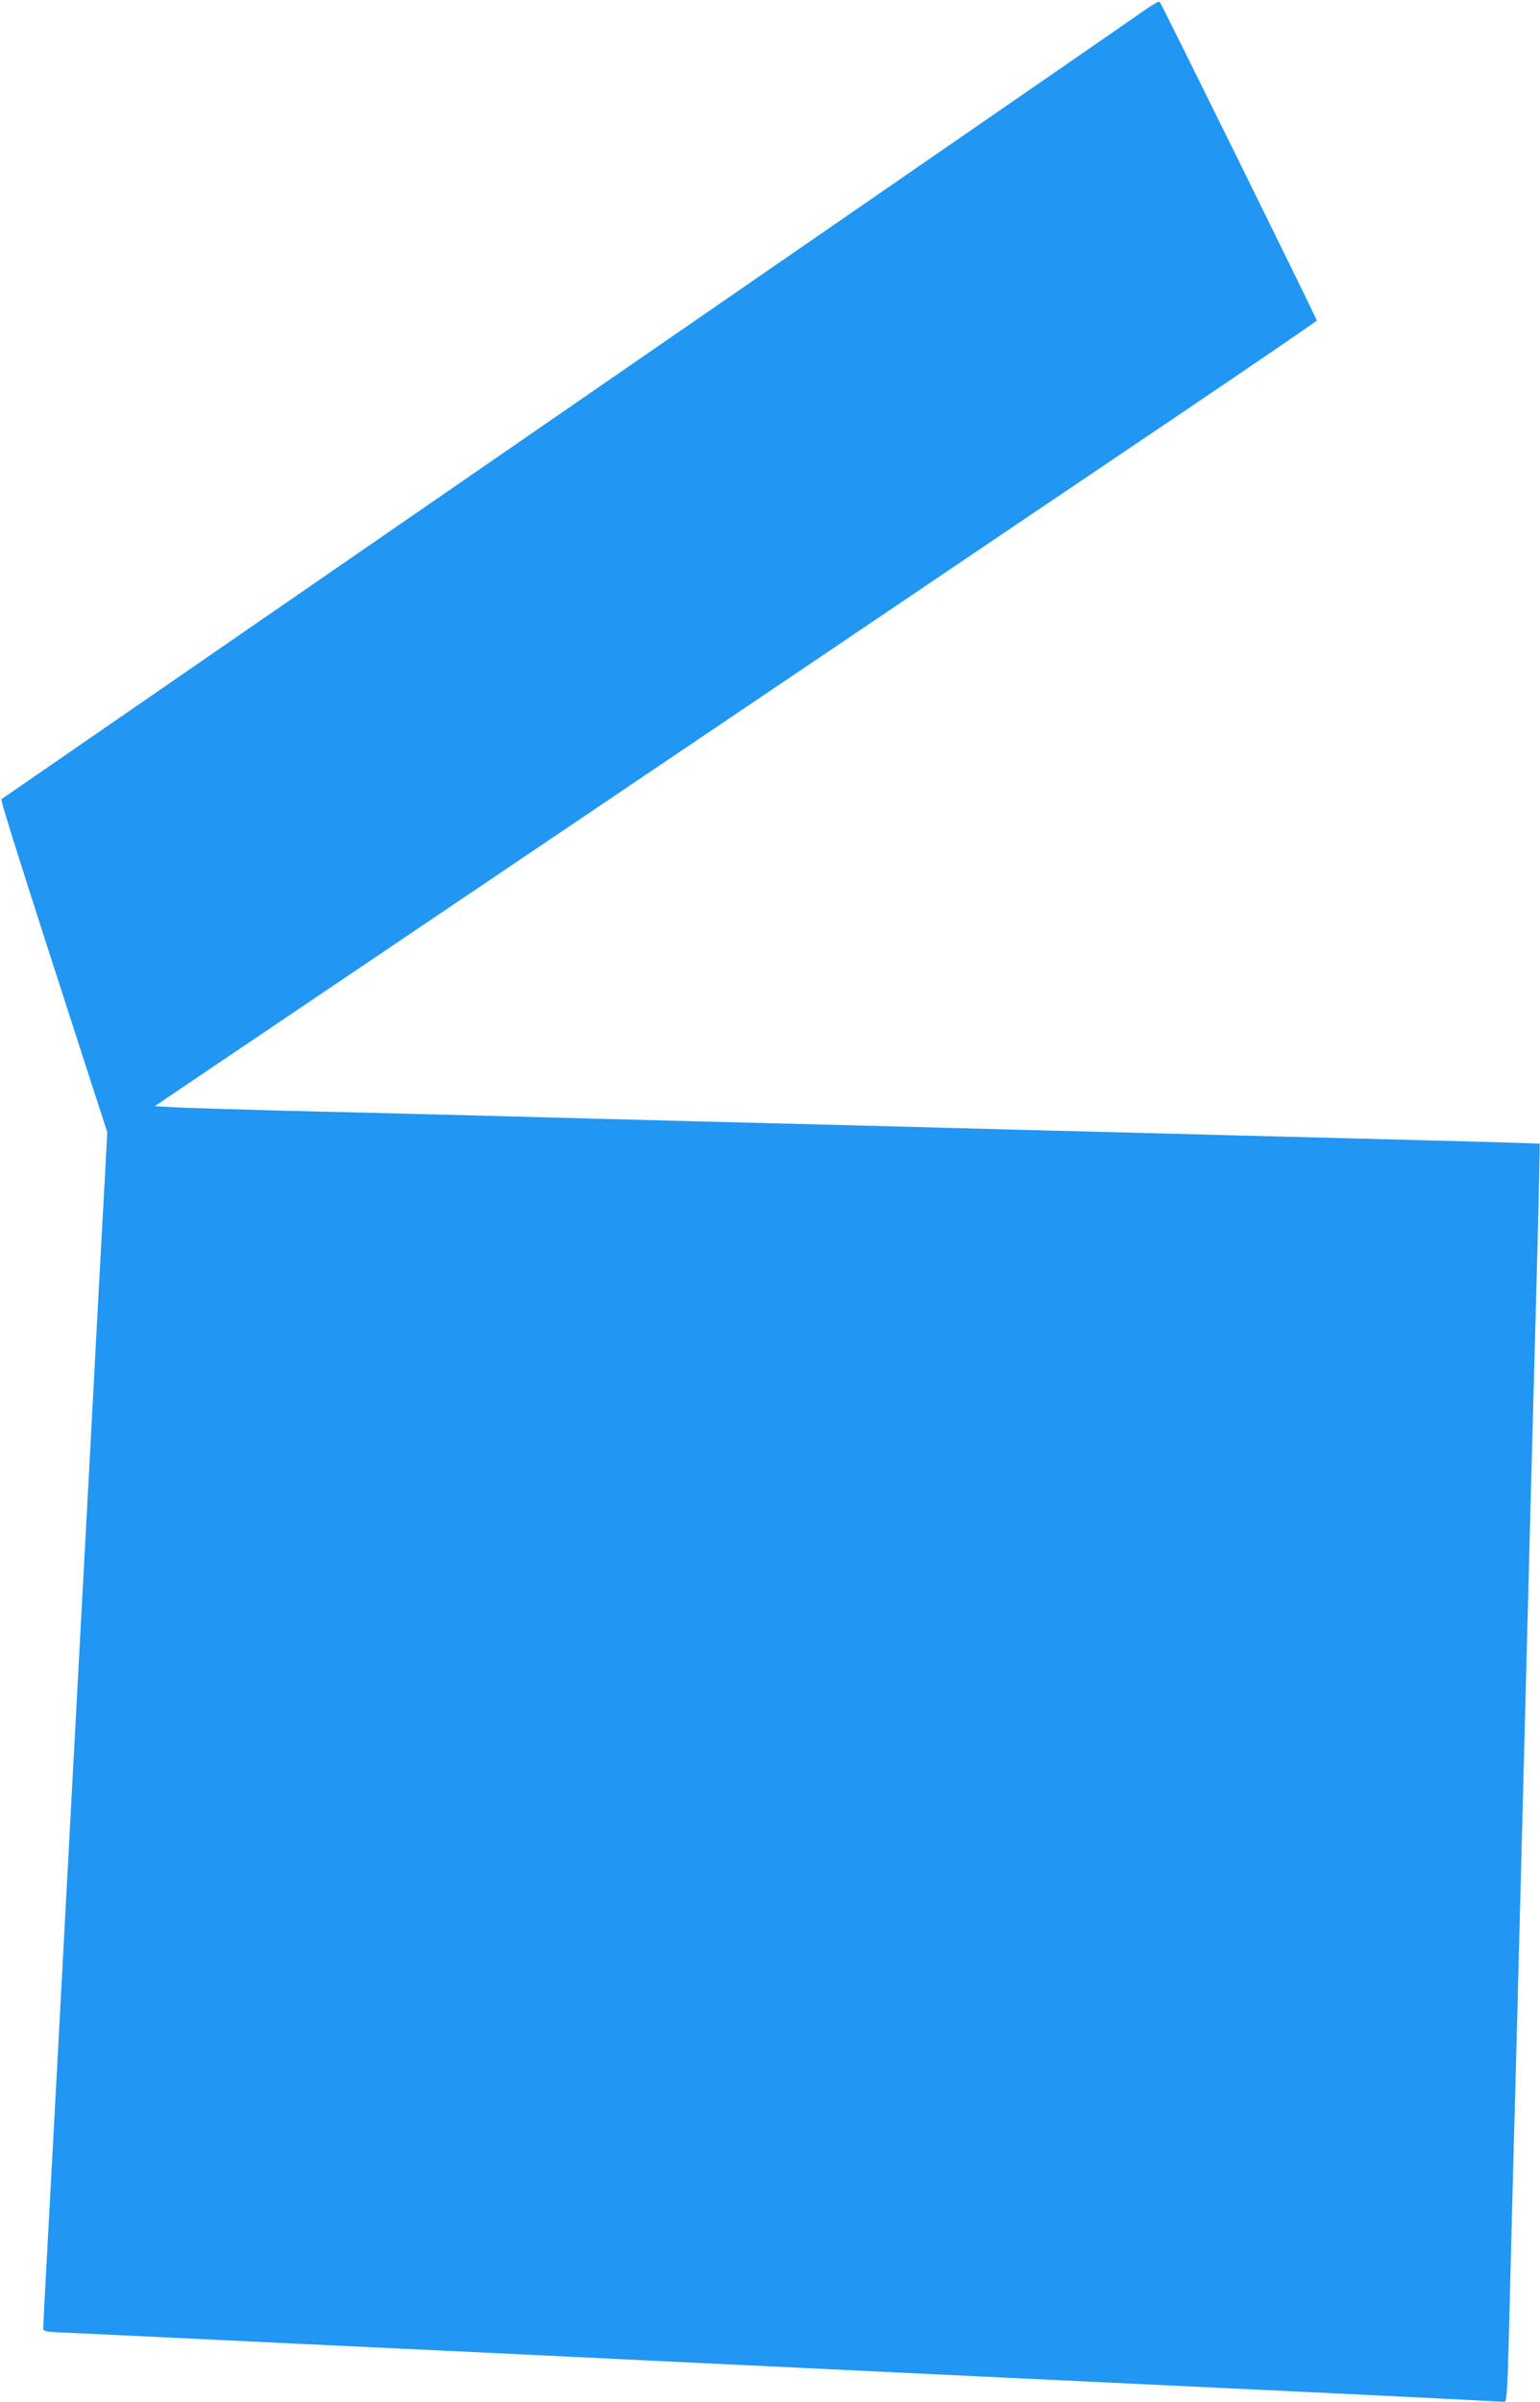
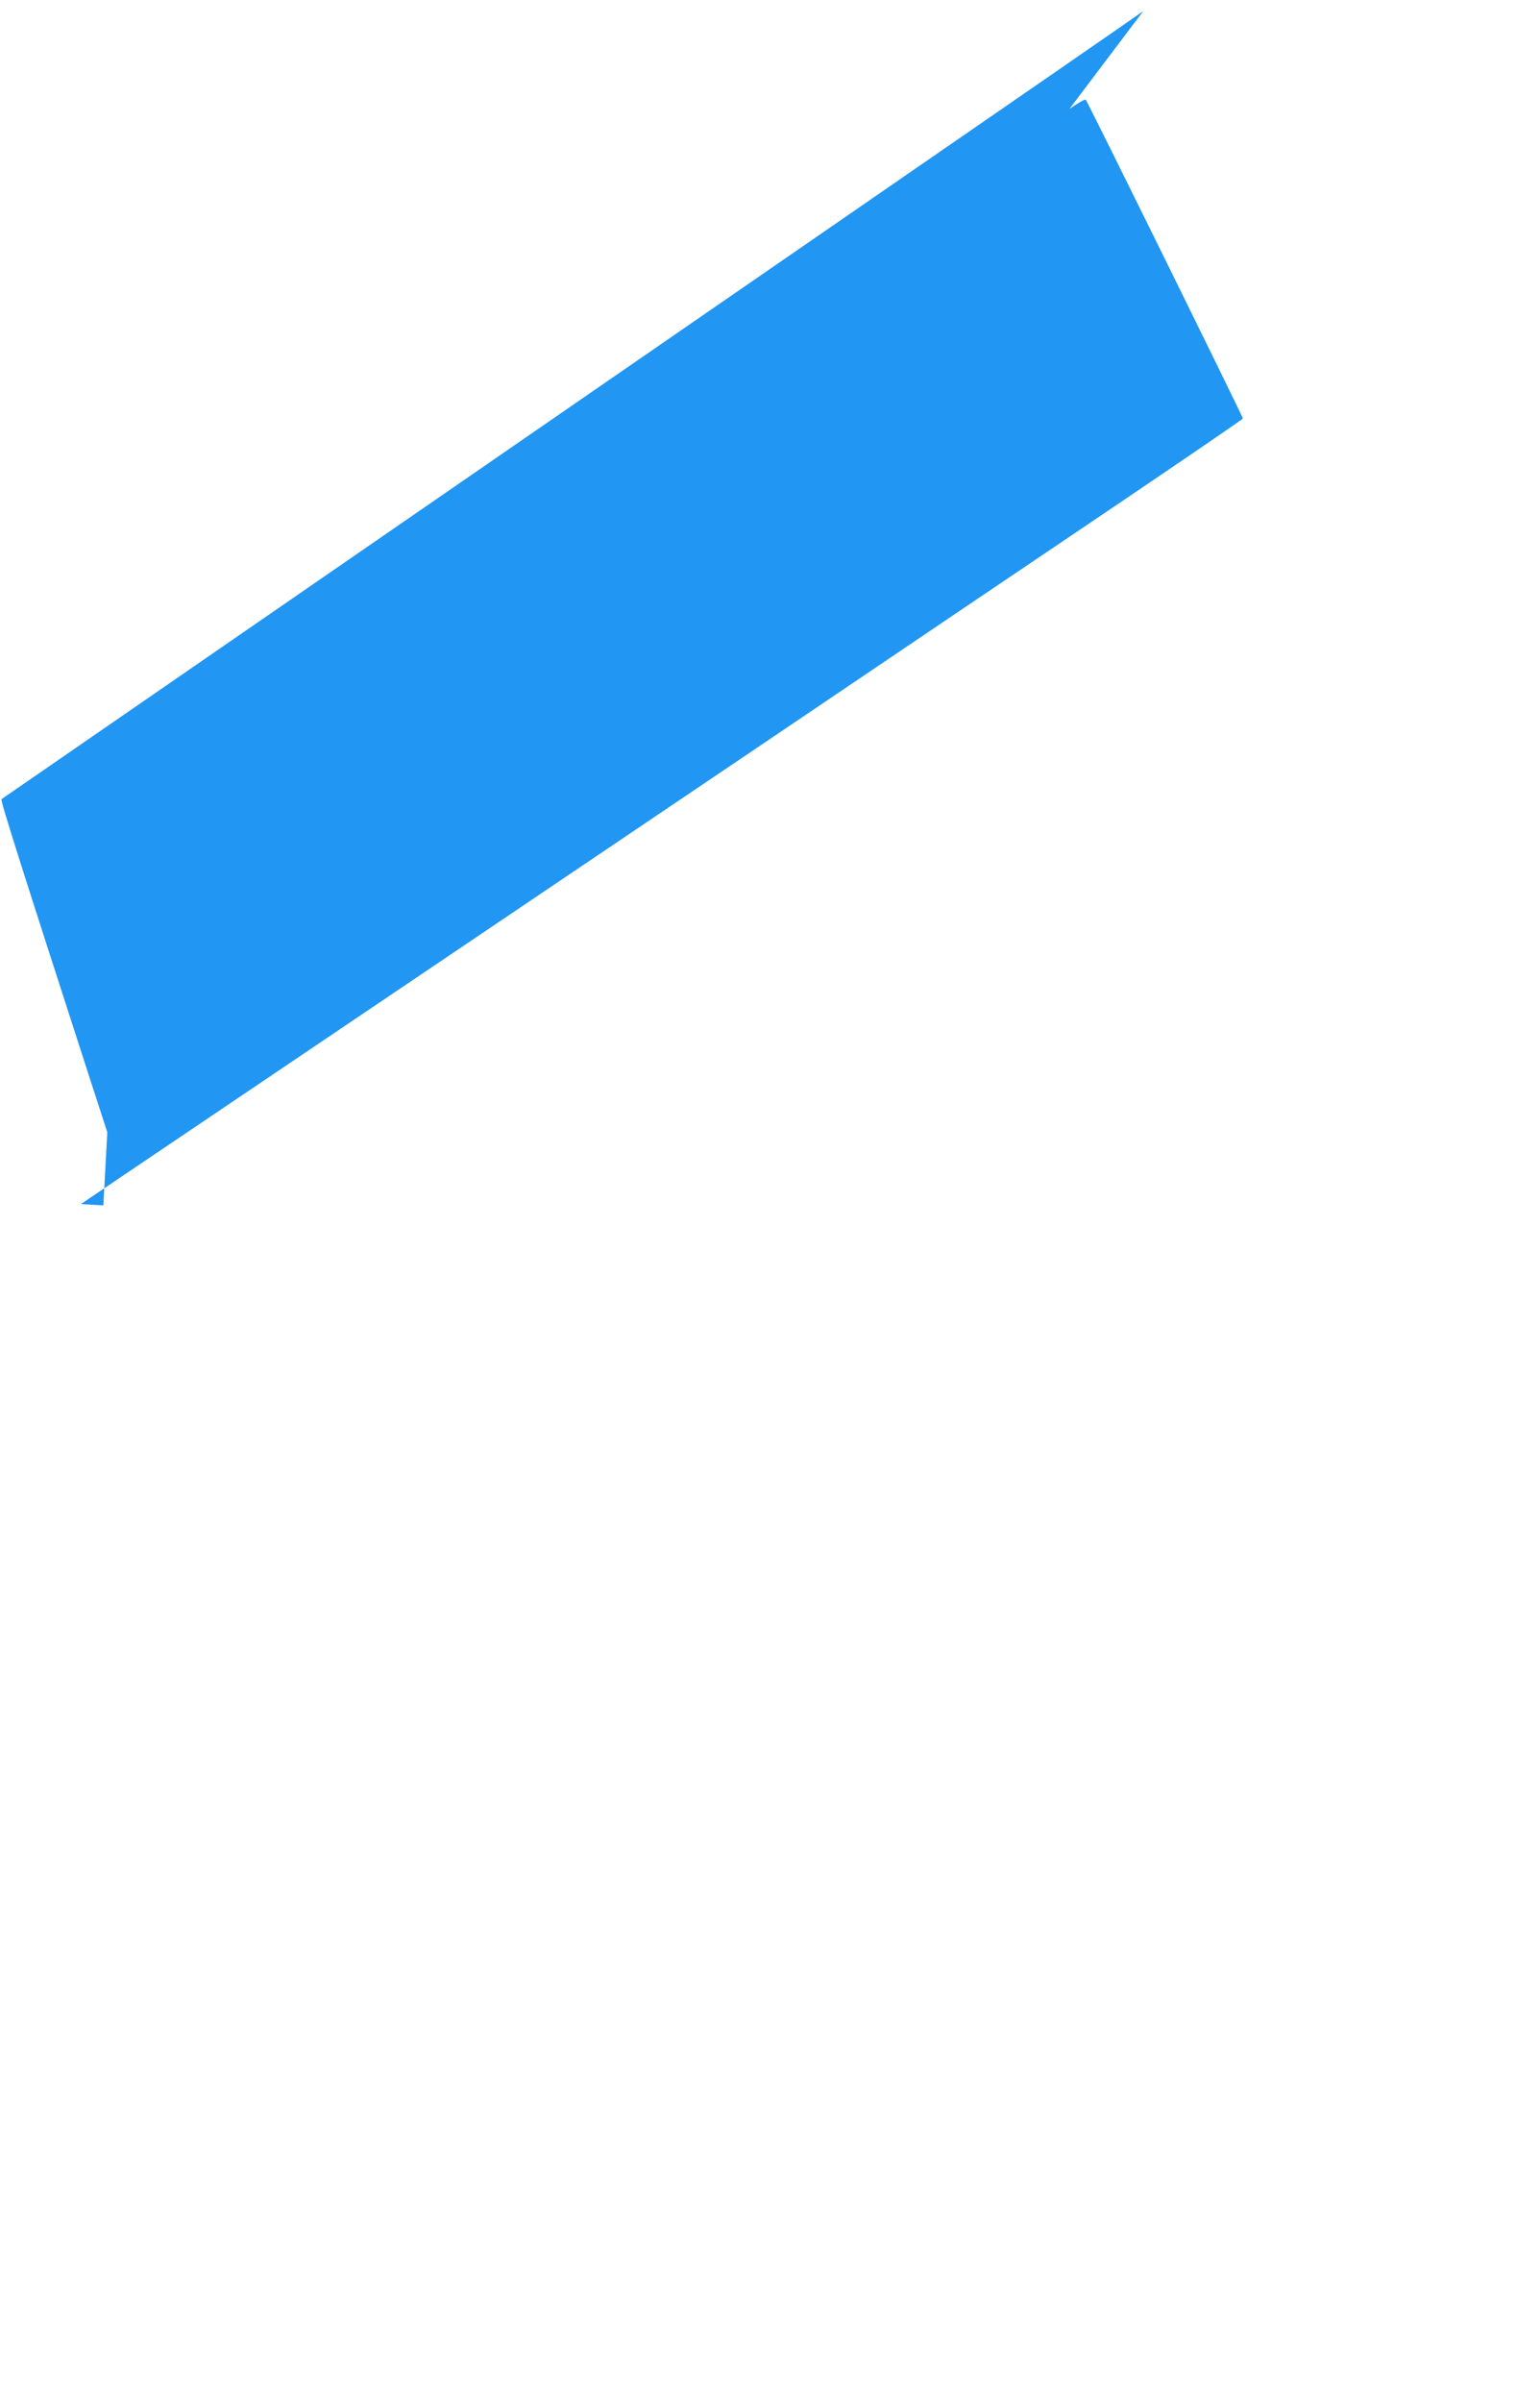
<svg xmlns="http://www.w3.org/2000/svg" version="1.0" width="821pt" height="1280pt" viewBox="0 0 821 1280" preserveAspectRatio="xMidYMid meet">
  <g transform="translate(0,1280) scale(0.1,-0.1)" fill="#2196f3" stroke="none">
-     <path d="M6095 12741 c-44 -32 -647 -448 -1340 -926 -693 -478 -1505 -1038 -1805 -1245 -300 -207 -1083 -747 -1740 -1200 -657 -453 -1198 -826 -1202 -829 -7 -6 109 -370 473 -1495 l91 -280 -21 -390 c-12 -215 -35 -641 -51 -946 -16 -305 -48 -892 -70 -1305 -82 -1533 -101 -1878 -130 -2427 -17 -310 -39 -727 -50 -927 -11 -200 -20 -371 -20 -381 0 -15 18 -18 153 -23 83 -4 620 -29 1192 -57 572 -27 1326 -63 1675 -80 585 -28 1587 -76 2080 -100 113 -5 680 -32 1260 -60 580 -27 1136 -55 1235 -60 99 -6 187 -10 195 -10 14 0 17 61 28 507 7 280 17 666 22 858 6 193 19 699 30 1125 59 2280 65 2497 96 3639 8 315 14 574 12 576 -2 1 -295 10 -653 19 -357 9 -810 21 -1005 26 -195 5 -537 14 -760 20 -223 5 -569 15 -770 20 -201 6 -720 19 -1155 30 -434 11 -1031 27 -1325 35 -294 8 -746 19 -1005 25 -258 7 -524 15 -590 18 l-120 7 400 270 c804 542 2097 1415 3236 2183 641 433 1479 999 1862 1257 383 259 697 473 697 477 0 9 -829 1691 -838 1699 -4 3 -43 -19 -87 -50z" />
+     <path d="M6095 12741 c-44 -32 -647 -448 -1340 -926 -693 -478 -1505 -1038 -1805 -1245 -300 -207 -1083 -747 -1740 -1200 -657 -453 -1198 -826 -1202 -829 -7 -6 109 -370 473 -1495 l91 -280 -21 -390 l-120 7 400 270 c804 542 2097 1415 3236 2183 641 433 1479 999 1862 1257 383 259 697 473 697 477 0 9 -829 1691 -838 1699 -4 3 -43 -19 -87 -50z" />
  </g>
</svg>